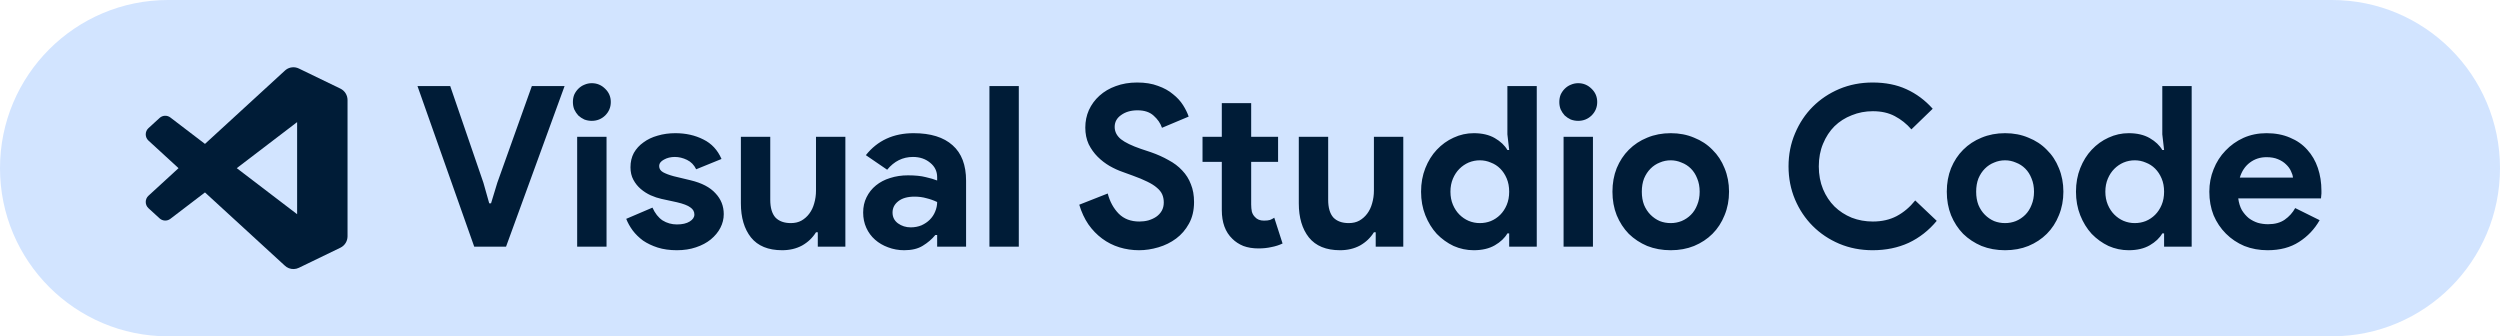
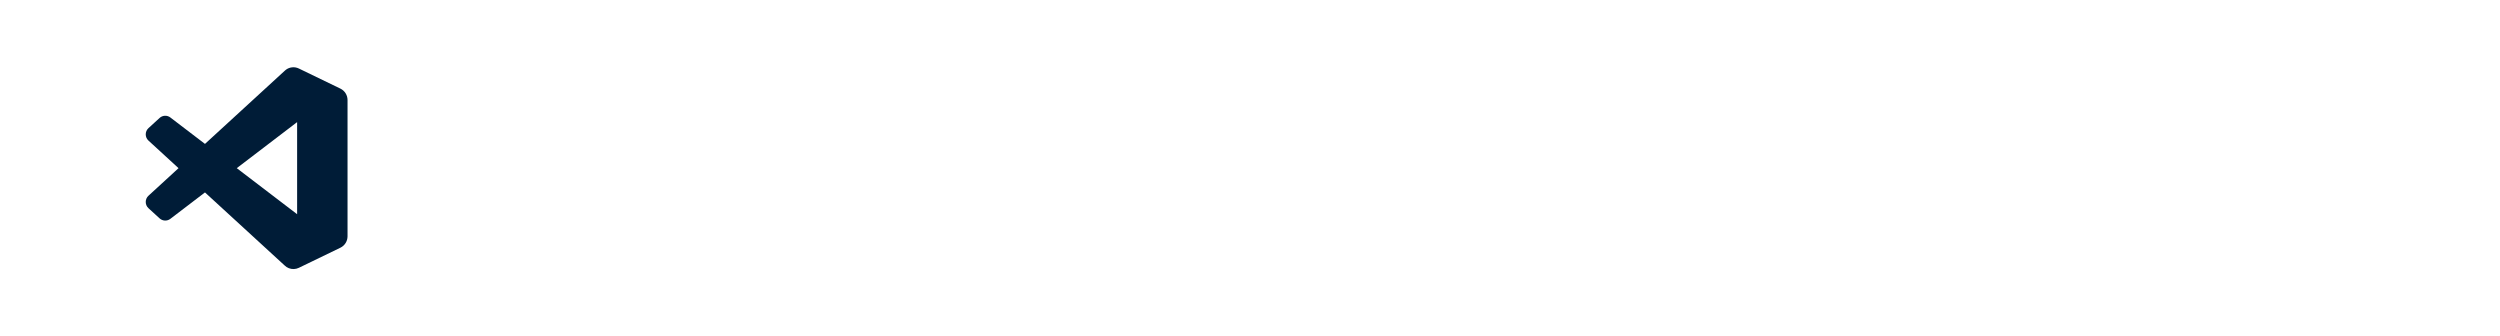
<svg xmlns="http://www.w3.org/2000/svg" width="223" height="30" viewBox="0 0 223 30" fill="none">
-   <path d="M0 15C0 6.716 6.716 0 15 0H208C216.284 0 223 6.716 223 15V15C223 23.284 216.284 30 208 30H15C6.716 30 0 23.284 0 15V15Z" fill="#D2E4FF" />
-   <path d="M37.24 7.68H40.16L43.12 16.3L43.64 18.14H43.8L44.36 16.3L47.44 7.68H50.36L45.14 22H42.3L37.24 7.68ZM52.783 10.78C52.556 10.78 52.337 10.74 52.123 10.66C51.923 10.567 51.743 10.447 51.583 10.3C51.437 10.14 51.316 9.96 51.223 9.76C51.143 9.56 51.103 9.34 51.103 9.1C51.103 8.86 51.143 8.64 51.223 8.44C51.316 8.24 51.437 8.067 51.583 7.92C51.743 7.76 51.923 7.64 52.123 7.56C52.337 7.467 52.556 7.42 52.783 7.42C53.25 7.42 53.65 7.587 53.983 7.92C54.316 8.24 54.483 8.633 54.483 9.1C54.483 9.567 54.316 9.967 53.983 10.3C53.65 10.62 53.25 10.78 52.783 10.78ZM51.483 22V12.2H54.103V22H51.483ZM60.379 22.32C59.739 22.32 59.166 22.24 58.659 22.08C58.166 21.92 57.732 21.713 57.359 21.46C56.999 21.193 56.692 20.893 56.439 20.56C56.186 20.213 55.992 19.867 55.859 19.52L58.199 18.52C58.426 19.027 58.726 19.407 59.099 19.66C59.486 19.9 59.912 20.02 60.379 20.02C60.859 20.02 61.239 19.933 61.519 19.76C61.799 19.587 61.939 19.38 61.939 19.14C61.939 18.873 61.819 18.66 61.579 18.5C61.352 18.327 60.952 18.173 60.379 18.04L58.999 17.74C58.692 17.673 58.372 17.567 58.039 17.42C57.719 17.273 57.426 17.087 57.159 16.86C56.892 16.633 56.672 16.36 56.499 16.04C56.326 15.72 56.239 15.347 56.239 14.92C56.239 14.44 56.339 14.013 56.539 13.64C56.752 13.267 57.039 12.953 57.399 12.7C57.759 12.433 58.179 12.233 58.659 12.1C59.152 11.953 59.679 11.88 60.239 11.88C61.172 11.88 62.006 12.067 62.739 12.44C63.472 12.8 64.012 13.38 64.359 14.18L62.099 15.1C61.912 14.713 61.639 14.433 61.279 14.26C60.919 14.087 60.559 14 60.199 14C59.826 14 59.499 14.08 59.219 14.24C58.939 14.387 58.799 14.58 58.799 14.82C58.799 15.047 58.912 15.227 59.139 15.36C59.379 15.493 59.699 15.613 60.099 15.72L61.599 16.08C62.599 16.32 63.339 16.707 63.819 17.24C64.312 17.76 64.559 18.38 64.559 19.1C64.559 19.527 64.459 19.933 64.259 20.32C64.059 20.707 63.772 21.053 63.399 21.36C63.039 21.653 62.599 21.887 62.079 22.06C61.572 22.233 61.006 22.32 60.379 22.32ZM72.947 20.72H72.787C72.48 21.213 72.067 21.607 71.547 21.9C71.027 22.18 70.433 22.32 69.767 22.32C68.527 22.32 67.6 21.94 66.987 21.18C66.387 20.42 66.087 19.407 66.087 18.14V12.2H68.707V17.82C68.707 18.527 68.86 19.053 69.167 19.4C69.487 19.733 69.947 19.9 70.547 19.9C70.907 19.9 71.22 19.827 71.487 19.68C71.767 19.52 72 19.313 72.187 19.06C72.387 18.793 72.534 18.487 72.627 18.14C72.734 17.78 72.787 17.4 72.787 17V12.2H75.407V22H72.947V20.72ZM83.594 20.96H83.434C83.127 21.333 82.754 21.653 82.314 21.92C81.887 22.187 81.334 22.32 80.654 22.32C80.147 22.32 79.667 22.233 79.214 22.06C78.774 21.9 78.387 21.673 78.054 21.38C77.72 21.087 77.46 20.733 77.274 20.32C77.087 19.907 76.994 19.453 76.994 18.96C76.994 18.453 77.094 18 77.294 17.6C77.494 17.187 77.774 16.833 78.134 16.54C78.494 16.247 78.914 16.027 79.394 15.88C79.887 15.72 80.42 15.64 80.994 15.64C81.634 15.64 82.16 15.693 82.574 15.8C82.987 15.893 83.327 15.993 83.594 16.1V15.8C83.594 15.28 83.387 14.853 82.974 14.52C82.56 14.173 82.047 14 81.434 14C80.527 14 79.76 14.38 79.134 15.14L77.234 13.84C78.274 12.533 79.694 11.88 81.494 11.88C83.014 11.88 84.174 12.24 84.974 12.96C85.774 13.667 86.174 14.72 86.174 16.12V22H83.594V20.96ZM83.594 18.02C83.287 17.873 82.967 17.76 82.634 17.68C82.314 17.587 81.96 17.54 81.574 17.54C80.947 17.54 80.46 17.68 80.114 17.96C79.78 18.227 79.614 18.56 79.614 18.96C79.614 19.36 79.774 19.68 80.094 19.92C80.427 20.16 80.807 20.28 81.234 20.28C81.58 20.28 81.9 20.22 82.194 20.1C82.487 19.967 82.734 19.8 82.934 19.6C83.147 19.387 83.307 19.147 83.414 18.88C83.534 18.6 83.594 18.313 83.594 18.02ZM88.257 22V7.68H90.877V22H88.257ZM101.609 22.32C100.996 22.32 100.409 22.233 99.849 22.06C99.289 21.887 98.776 21.627 98.309 21.28C97.842 20.933 97.436 20.513 97.089 20.02C96.742 19.513 96.469 18.927 96.269 18.26L98.809 17.26C98.996 17.98 99.322 18.58 99.789 19.06C100.256 19.527 100.869 19.76 101.629 19.76C101.909 19.76 102.176 19.727 102.429 19.66C102.696 19.58 102.929 19.473 103.129 19.34C103.342 19.193 103.509 19.013 103.629 18.8C103.749 18.587 103.809 18.34 103.809 18.06C103.809 17.793 103.762 17.553 103.669 17.34C103.576 17.127 103.416 16.927 103.189 16.74C102.976 16.553 102.689 16.373 102.329 16.2C101.982 16.027 101.549 15.847 101.029 15.66L100.149 15.34C99.762 15.207 99.369 15.027 98.969 14.8C98.582 14.573 98.229 14.3 97.909 13.98C97.589 13.66 97.322 13.287 97.109 12.86C96.909 12.42 96.809 11.927 96.809 11.38C96.809 10.82 96.916 10.3 97.129 9.82C97.356 9.327 97.669 8.9 98.069 8.54C98.482 8.167 98.969 7.88 99.529 7.68C100.102 7.467 100.736 7.36 101.429 7.36C102.149 7.36 102.769 7.46 103.289 7.66C103.822 7.847 104.269 8.093 104.629 8.4C105.002 8.693 105.302 9.02 105.529 9.38C105.756 9.74 105.922 10.08 106.029 10.4L103.649 11.4C103.516 11 103.269 10.64 102.909 10.32C102.562 10 102.082 9.84 101.469 9.84C100.882 9.84 100.396 9.98 100.009 10.26C99.622 10.527 99.429 10.88 99.429 11.32C99.429 11.747 99.616 12.113 99.989 12.42C100.362 12.713 100.956 13 101.769 13.28L102.669 13.58C103.242 13.78 103.762 14.013 104.229 14.28C104.709 14.533 105.116 14.84 105.449 15.2C105.796 15.56 106.056 15.973 106.229 16.44C106.416 16.893 106.509 17.42 106.509 18.02C106.509 18.767 106.356 19.413 106.049 19.96C105.756 20.493 105.376 20.933 104.909 21.28C104.442 21.627 103.916 21.887 103.329 22.06C102.742 22.233 102.169 22.32 101.609 22.32ZM108.985 14.44H107.265V12.2H108.985V9.2H111.605V12.2H114.005V14.44H111.605V18.24C111.605 18.467 111.625 18.68 111.665 18.88C111.718 19.067 111.812 19.227 111.945 19.36C112.132 19.573 112.398 19.68 112.745 19.68C112.972 19.68 113.152 19.66 113.285 19.62C113.418 19.567 113.545 19.5 113.665 19.42L114.405 21.72C114.098 21.867 113.765 21.973 113.405 22.04C113.058 22.12 112.672 22.16 112.245 22.16C111.752 22.16 111.305 22.087 110.905 21.94C110.518 21.78 110.192 21.567 109.925 21.3C109.298 20.7 108.985 19.847 108.985 18.74V14.44ZM122.713 20.72H122.553C122.246 21.213 121.833 21.607 121.313 21.9C120.793 22.18 120.199 22.32 119.533 22.32C118.293 22.32 117.366 21.94 116.753 21.18C116.153 20.42 115.853 19.407 115.853 18.14V12.2H118.473V17.82C118.473 18.527 118.626 19.053 118.933 19.4C119.253 19.733 119.713 19.9 120.313 19.9C120.673 19.9 120.986 19.827 121.253 19.68C121.533 19.52 121.766 19.313 121.953 19.06C122.153 18.793 122.299 18.487 122.393 18.14C122.499 17.78 122.553 17.4 122.553 17V12.2H125.173V22H122.713V20.72ZM134.619 20.82H134.459C134.219 21.233 133.846 21.587 133.339 21.88C132.833 22.173 132.206 22.32 131.459 22.32C130.833 22.32 130.233 22.193 129.659 21.94C129.099 21.673 128.599 21.313 128.159 20.86C127.733 20.393 127.393 19.84 127.139 19.2C126.886 18.56 126.759 17.86 126.759 17.1C126.759 16.34 126.886 15.64 127.139 15C127.393 14.36 127.733 13.813 128.159 13.36C128.599 12.893 129.099 12.533 129.659 12.28C130.233 12.013 130.833 11.88 131.459 11.88C132.206 11.88 132.833 12.027 133.339 12.32C133.846 12.613 134.219 12.967 134.459 13.38H134.619L134.459 11.98V7.68H137.079V22H134.619V20.82ZM131.999 19.9C132.346 19.9 132.673 19.84 132.979 19.72C133.299 19.587 133.579 19.4 133.819 19.16C134.059 18.92 134.253 18.627 134.399 18.28C134.546 17.933 134.619 17.54 134.619 17.1C134.619 16.66 134.546 16.267 134.399 15.92C134.253 15.573 134.059 15.28 133.819 15.04C133.579 14.8 133.299 14.62 132.979 14.5C132.673 14.367 132.346 14.3 131.999 14.3C131.653 14.3 131.319 14.367 130.999 14.5C130.693 14.633 130.419 14.82 130.179 15.06C129.939 15.3 129.746 15.593 129.599 15.94C129.453 16.287 129.379 16.673 129.379 17.1C129.379 17.527 129.453 17.913 129.599 18.26C129.746 18.607 129.939 18.9 130.179 19.14C130.419 19.38 130.693 19.567 130.999 19.7C131.319 19.833 131.653 19.9 131.999 19.9ZM140.771 10.78C140.545 10.78 140.325 10.74 140.111 10.66C139.911 10.567 139.731 10.447 139.571 10.3C139.425 10.14 139.305 9.96 139.211 9.76C139.131 9.56 139.091 9.34 139.091 9.1C139.091 8.86 139.131 8.64 139.211 8.44C139.305 8.24 139.425 8.067 139.571 7.92C139.731 7.76 139.911 7.64 140.111 7.56C140.325 7.467 140.545 7.42 140.771 7.42C141.238 7.42 141.638 7.587 141.971 7.92C142.305 8.24 142.471 8.633 142.471 9.1C142.471 9.567 142.305 9.967 141.971 10.3C141.638 10.62 141.238 10.78 140.771 10.78ZM139.471 22V12.2H142.091V22H139.471ZM149.03 11.88C149.79 11.88 150.483 12.013 151.11 12.28C151.75 12.533 152.296 12.893 152.75 13.36C153.216 13.813 153.576 14.36 153.83 15C154.096 15.64 154.23 16.34 154.23 17.1C154.23 17.86 154.096 18.56 153.83 19.2C153.576 19.84 153.216 20.393 152.75 20.86C152.296 21.313 151.75 21.673 151.11 21.94C150.483 22.193 149.79 22.32 149.03 22.32C148.27 22.32 147.57 22.193 146.93 21.94C146.303 21.673 145.756 21.313 145.29 20.86C144.836 20.393 144.476 19.84 144.21 19.2C143.956 18.56 143.83 17.86 143.83 17.1C143.83 16.34 143.956 15.64 144.21 15C144.476 14.36 144.836 13.813 145.29 13.36C145.756 12.893 146.303 12.533 146.93 12.28C147.57 12.013 148.27 11.88 149.03 11.88ZM149.03 19.9C149.363 19.9 149.683 19.84 149.99 19.72C150.31 19.587 150.59 19.4 150.83 19.16C151.07 18.92 151.256 18.627 151.39 18.28C151.536 17.933 151.61 17.54 151.61 17.1C151.61 16.66 151.536 16.267 151.39 15.92C151.256 15.573 151.07 15.28 150.83 15.04C150.59 14.8 150.31 14.62 149.99 14.5C149.683 14.367 149.363 14.3 149.03 14.3C148.683 14.3 148.356 14.367 148.05 14.5C147.743 14.62 147.47 14.8 147.23 15.04C146.99 15.28 146.796 15.573 146.65 15.92C146.516 16.267 146.45 16.66 146.45 17.1C146.45 17.54 146.516 17.933 146.65 18.28C146.796 18.627 146.99 18.92 147.23 19.16C147.47 19.4 147.743 19.587 148.05 19.72C148.356 19.84 148.683 19.9 149.03 19.9ZM172.757 19.7C172.05 20.553 171.217 21.207 170.257 21.66C169.297 22.1 168.224 22.32 167.037 22.32C165.97 22.32 164.977 22.127 164.057 21.74C163.15 21.353 162.364 20.827 161.697 20.16C161.03 19.493 160.504 18.707 160.117 17.8C159.73 16.88 159.537 15.893 159.537 14.84C159.537 13.787 159.73 12.807 160.117 11.9C160.504 10.98 161.03 10.187 161.697 9.52C162.364 8.853 163.15 8.327 164.057 7.94C164.977 7.553 165.97 7.36 167.037 7.36C168.184 7.36 169.19 7.56 170.057 7.96C170.937 8.36 171.717 8.94 172.397 9.7L170.497 11.54C170.07 11.047 169.577 10.653 169.017 10.36C168.47 10.067 167.817 9.92 167.057 9.92C166.39 9.92 165.764 10.04 165.177 10.28C164.59 10.507 164.077 10.833 163.637 11.26C163.21 11.687 162.87 12.207 162.617 12.82C162.364 13.42 162.237 14.093 162.237 14.84C162.237 15.587 162.364 16.267 162.617 16.88C162.87 17.48 163.21 17.993 163.637 18.42C164.077 18.847 164.59 19.18 165.177 19.42C165.764 19.647 166.39 19.76 167.057 19.76C167.857 19.76 168.564 19.6 169.177 19.28C169.804 18.947 170.357 18.48 170.837 17.88L172.757 19.7ZM178.854 11.88C179.614 11.88 180.307 12.013 180.934 12.28C181.574 12.533 182.12 12.893 182.574 13.36C183.04 13.813 183.4 14.36 183.654 15C183.92 15.64 184.054 16.34 184.054 17.1C184.054 17.86 183.92 18.56 183.654 19.2C183.4 19.84 183.04 20.393 182.574 20.86C182.12 21.313 181.574 21.673 180.934 21.94C180.307 22.193 179.614 22.32 178.854 22.32C178.094 22.32 177.394 22.193 176.754 21.94C176.127 21.673 175.58 21.313 175.114 20.86C174.66 20.393 174.3 19.84 174.034 19.2C173.78 18.56 173.654 17.86 173.654 17.1C173.654 16.34 173.78 15.64 174.034 15C174.3 14.36 174.66 13.813 175.114 13.36C175.58 12.893 176.127 12.533 176.754 12.28C177.394 12.013 178.094 11.88 178.854 11.88ZM178.854 19.9C179.187 19.9 179.507 19.84 179.814 19.72C180.134 19.587 180.414 19.4 180.654 19.16C180.894 18.92 181.08 18.627 181.214 18.28C181.36 17.933 181.434 17.54 181.434 17.1C181.434 16.66 181.36 16.267 181.214 15.92C181.08 15.573 180.894 15.28 180.654 15.04C180.414 14.8 180.134 14.62 179.814 14.5C179.507 14.367 179.187 14.3 178.854 14.3C178.507 14.3 178.18 14.367 177.874 14.5C177.567 14.62 177.294 14.8 177.054 15.04C176.814 15.28 176.62 15.573 176.474 15.92C176.34 16.267 176.274 16.66 176.274 17.1C176.274 17.54 176.34 17.933 176.474 18.28C176.62 18.627 176.814 18.92 177.054 19.16C177.294 19.4 177.567 19.587 177.874 19.72C178.18 19.84 178.507 19.9 178.854 19.9ZM193.037 20.82H192.877C192.637 21.233 192.264 21.587 191.757 21.88C191.251 22.173 190.624 22.32 189.877 22.32C189.251 22.32 188.651 22.193 188.077 21.94C187.517 21.673 187.017 21.313 186.577 20.86C186.151 20.393 185.811 19.84 185.557 19.2C185.304 18.56 185.177 17.86 185.177 17.1C185.177 16.34 185.304 15.64 185.557 15C185.811 14.36 186.151 13.813 186.577 13.36C187.017 12.893 187.517 12.533 188.077 12.28C188.651 12.013 189.251 11.88 189.877 11.88C190.624 11.88 191.251 12.027 191.757 12.32C192.264 12.613 192.637 12.967 192.877 13.38H193.037L192.877 11.98V7.68H195.497V22H193.037V20.82ZM190.417 19.9C190.764 19.9 191.091 19.84 191.397 19.72C191.717 19.587 191.997 19.4 192.237 19.16C192.477 18.92 192.671 18.627 192.817 18.28C192.964 17.933 193.037 17.54 193.037 17.1C193.037 16.66 192.964 16.267 192.817 15.92C192.671 15.573 192.477 15.28 192.237 15.04C191.997 14.8 191.717 14.62 191.397 14.5C191.091 14.367 190.764 14.3 190.417 14.3C190.071 14.3 189.737 14.367 189.417 14.5C189.111 14.633 188.837 14.82 188.597 15.06C188.357 15.3 188.164 15.593 188.017 15.94C187.871 16.287 187.797 16.673 187.797 17.1C187.797 17.527 187.871 17.913 188.017 18.26C188.164 18.607 188.357 18.9 188.597 19.14C188.837 19.38 189.111 19.567 189.417 19.7C189.737 19.833 190.071 19.9 190.417 19.9ZM206.912 19.64C206.458 20.44 205.845 21.087 205.072 21.58C204.312 22.073 203.378 22.32 202.272 22.32C201.525 22.32 200.832 22.193 200.192 21.94C199.565 21.673 199.018 21.307 198.552 20.84C198.085 20.373 197.718 19.827 197.452 19.2C197.198 18.56 197.072 17.86 197.072 17.1C197.072 16.393 197.198 15.727 197.452 15.1C197.705 14.46 198.058 13.907 198.512 13.44C198.965 12.96 199.498 12.58 200.112 12.3C200.738 12.02 201.425 11.88 202.172 11.88C202.958 11.88 203.658 12.013 204.272 12.28C204.885 12.533 205.398 12.893 205.812 13.36C206.225 13.813 206.538 14.353 206.752 14.98C206.965 15.607 207.072 16.287 207.072 17.02C207.072 17.113 207.072 17.193 207.072 17.26C207.058 17.34 207.052 17.413 207.052 17.48C207.038 17.547 207.032 17.62 207.032 17.7H199.652C199.705 18.1 199.812 18.447 199.972 18.74C200.145 19.02 200.352 19.26 200.592 19.46C200.845 19.647 201.118 19.787 201.412 19.88C201.705 19.96 202.005 20 202.312 20C202.912 20 203.405 19.867 203.792 19.6C204.192 19.32 204.505 18.973 204.732 18.56L206.912 19.64ZM204.532 15.84C204.518 15.667 204.458 15.473 204.352 15.26C204.258 15.047 204.112 14.847 203.912 14.66C203.725 14.473 203.485 14.32 203.192 14.2C202.912 14.08 202.572 14.02 202.172 14.02C201.612 14.02 201.118 14.18 200.692 14.5C200.265 14.82 199.965 15.267 199.792 15.84H204.532Z" fill="#001C37" />
  <path fill-rule="evenodd" clip-rule="evenodd" d="M25.764 23.923C26.048 24.034 26.371 24.027 26.657 23.889L30.363 22.096C30.752 21.908 31 21.512 31 21.077V8.923C31 8.488 30.752 8.092 30.363 7.904L26.657 6.111C26.282 5.93 25.842 5.974 25.512 6.215C25.465 6.25 25.421 6.288 25.378 6.33L18.284 12.836L15.194 10.478C14.906 10.259 14.504 10.277 14.236 10.521L13.245 11.428C12.918 11.726 12.918 12.243 13.245 12.542L15.925 15L13.245 17.458C12.918 17.757 12.918 18.274 13.245 18.573L14.236 19.479C14.504 19.723 14.906 19.741 15.194 19.522L18.284 17.164L25.378 23.67C25.491 23.783 25.622 23.868 25.764 23.923ZM26.503 10.893L21.12 15L26.503 19.107V10.893Z" fill="#001C37" />
</svg>